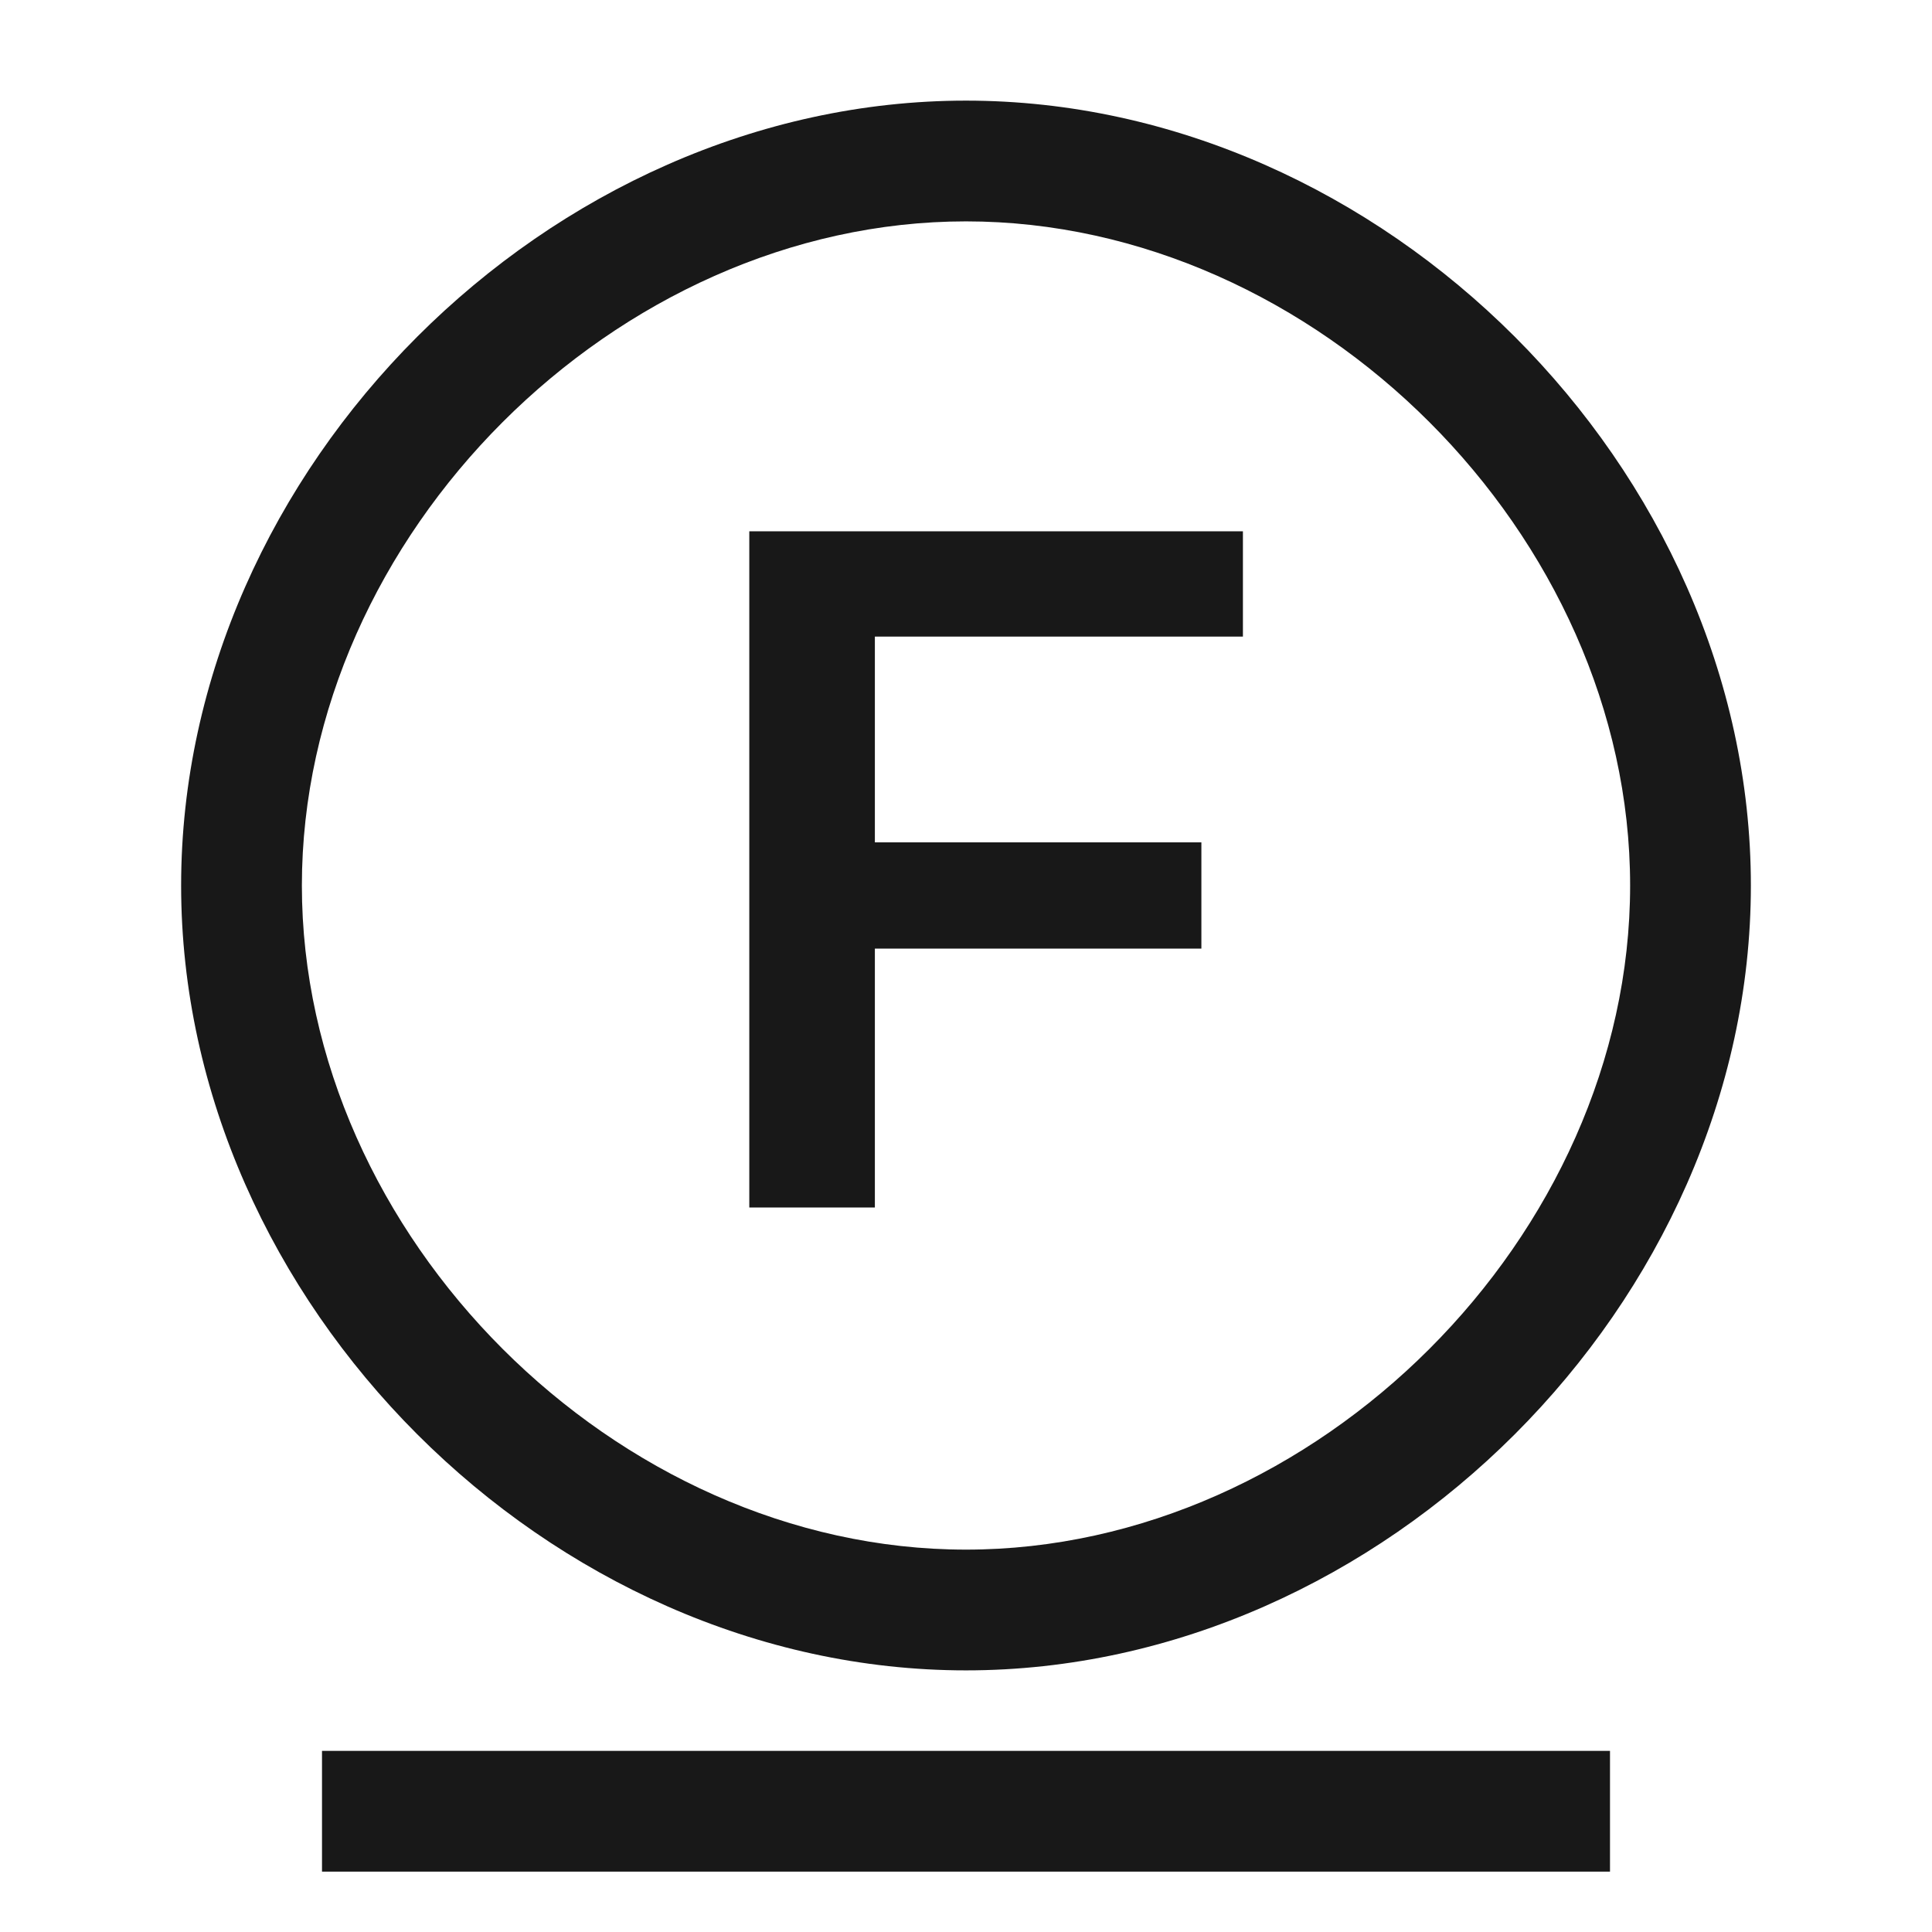
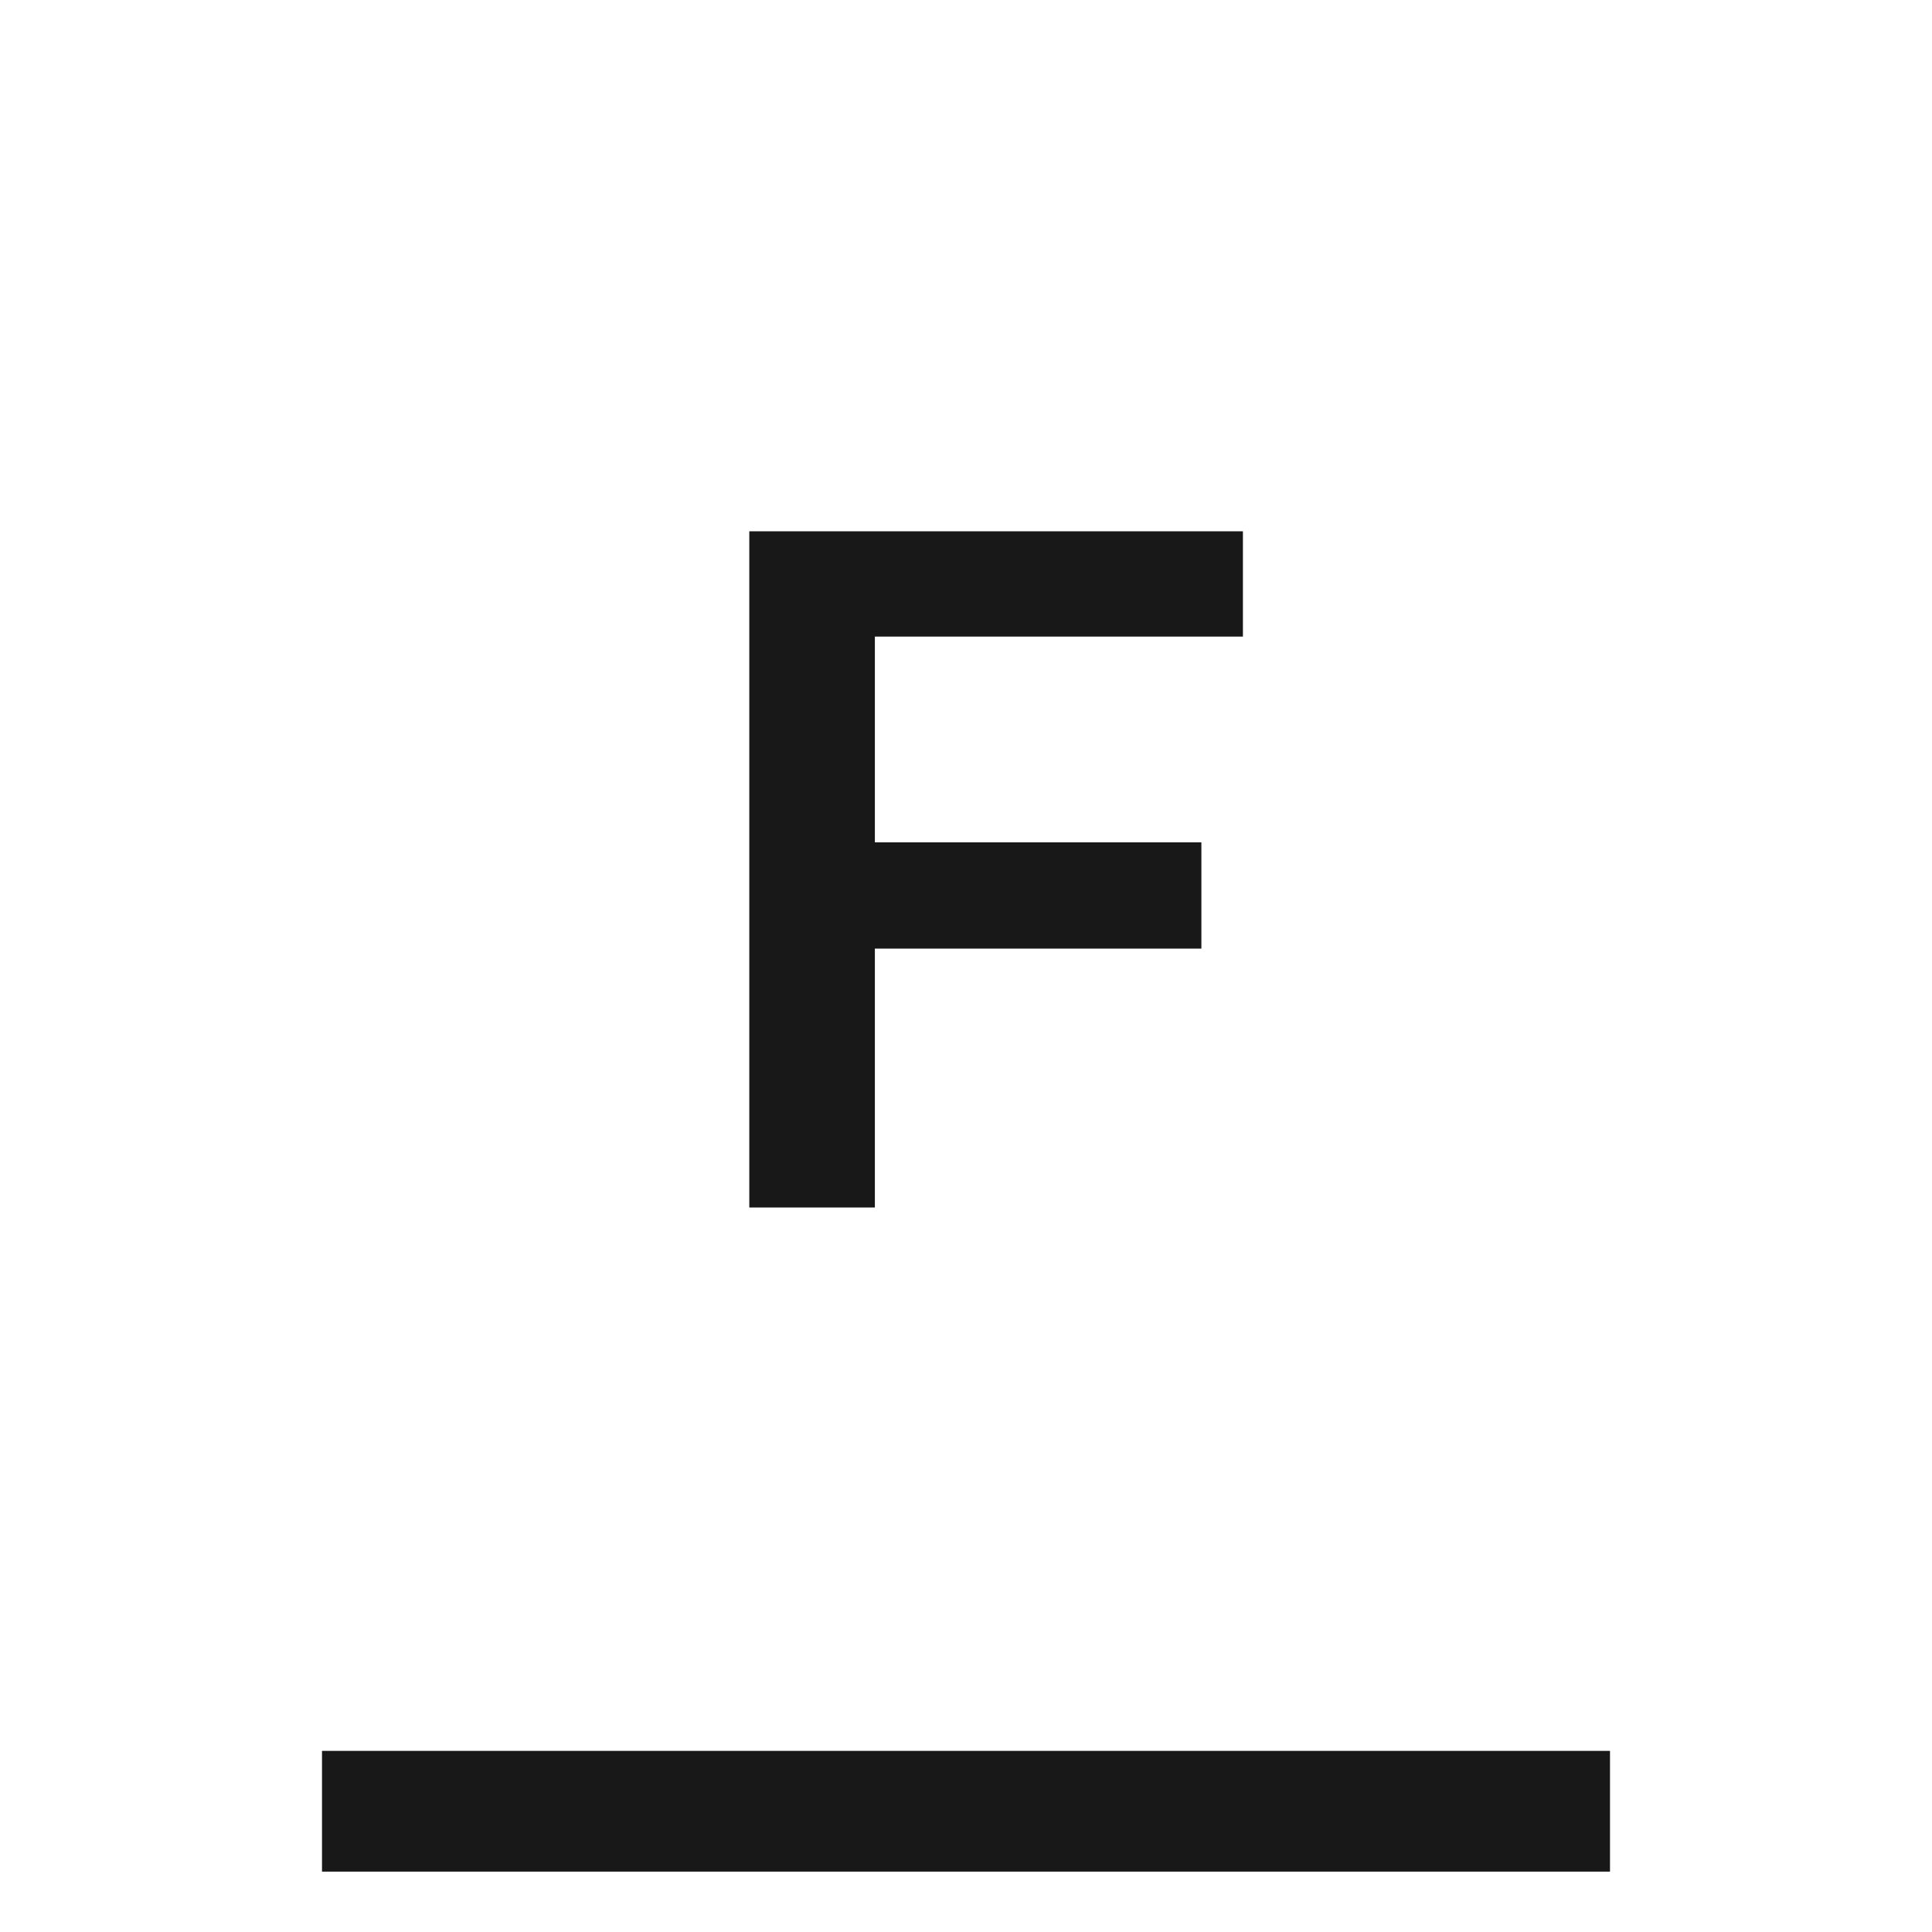
<svg xmlns="http://www.w3.org/2000/svg" width="24" height="24" viewBox="0 0 24 24" fill="none">
  <g id="Washing / DryClean-F-care">
    <g id="Union">
      <path d="M10.868 7.908V10.464H14.924V11.784H10.868V15H9.308V6.6H15.44V7.908H10.868Z" fill="#181818" />
-       <path fill-rule="evenodd" clip-rule="evenodd" d="M2.25 11C2.25 5.821 6.821 1.25 12 1.25C17.179 1.25 21.75 5.821 21.75 11C21.75 16.179 17.179 20.75 12 20.75C6.821 20.75 2.25 16.179 2.25 11ZM12 2.75C7.65 2.75 3.75 6.65 3.75 11C3.75 15.351 7.65 19.25 12 19.25C16.351 19.25 20.25 15.351 20.25 11C20.25 6.65 16.351 2.75 12 2.75Z" fill="#181818" />
-       <path d="M4 21.75V23.25H20V21.75H4Z" fill="#181818" />
+       <path d="M4 21.75V23.25H20V21.75Z" fill="#181818" />
    </g>
  </g>
</svg>